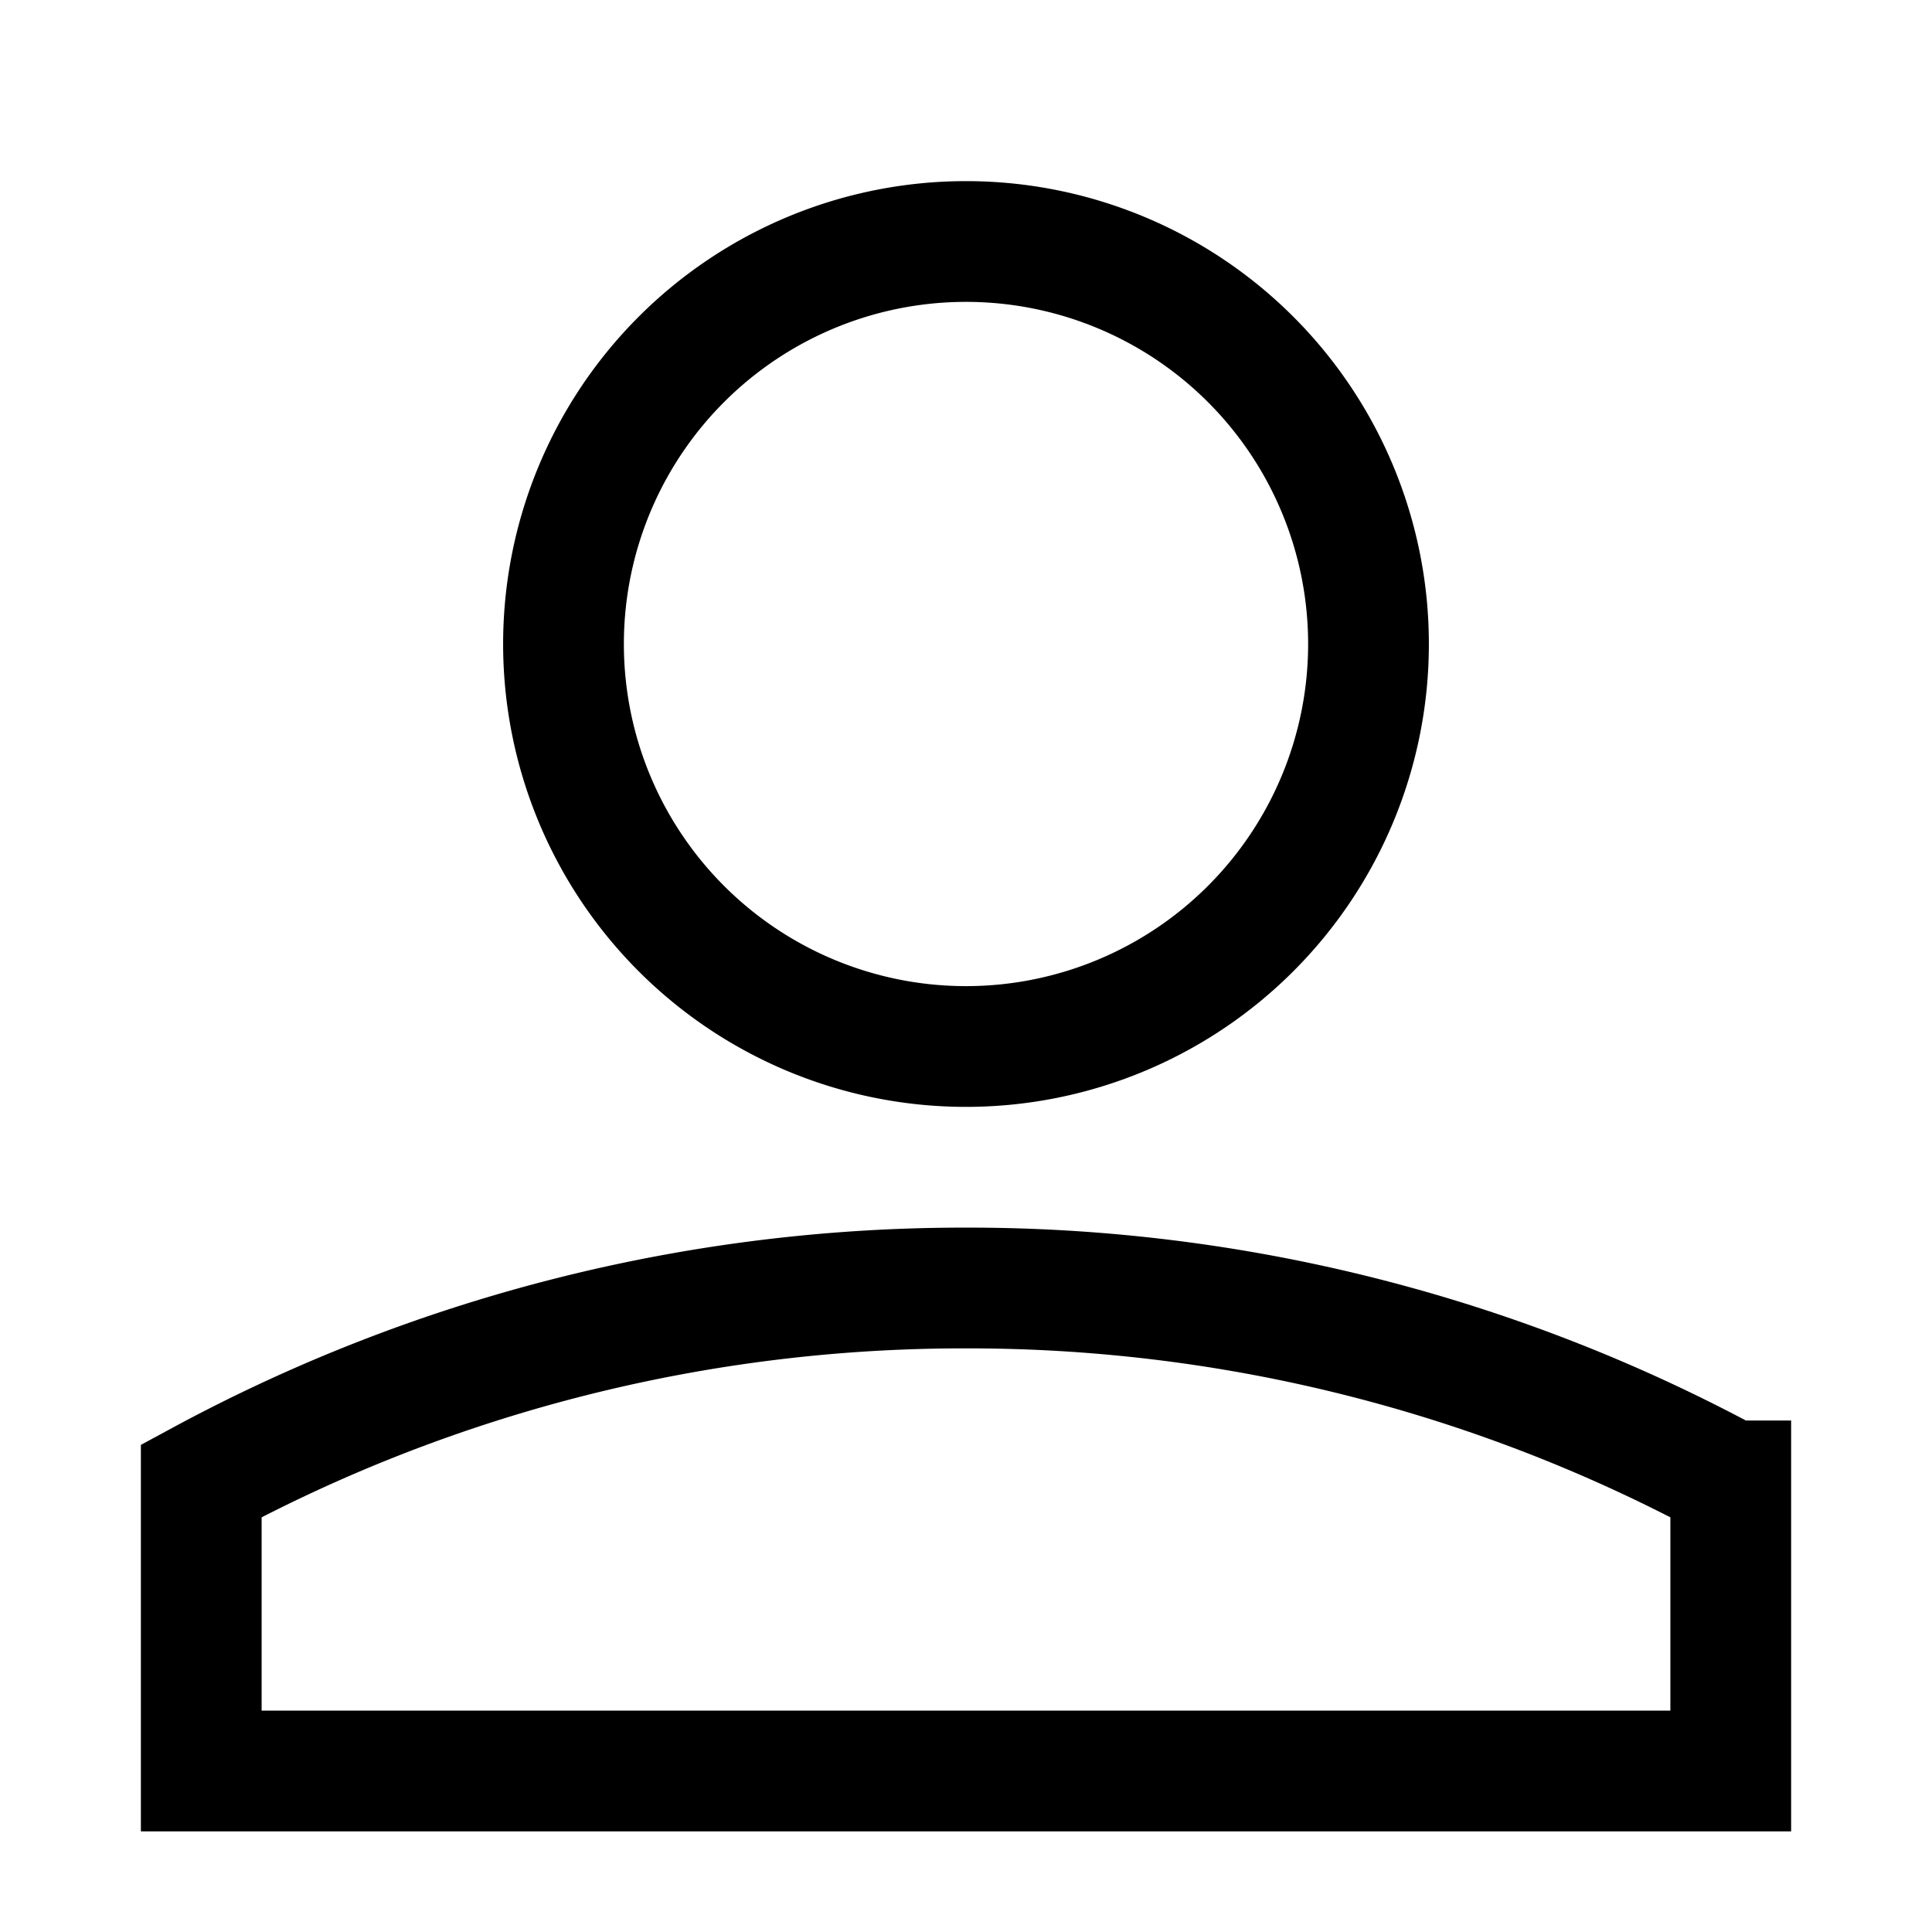
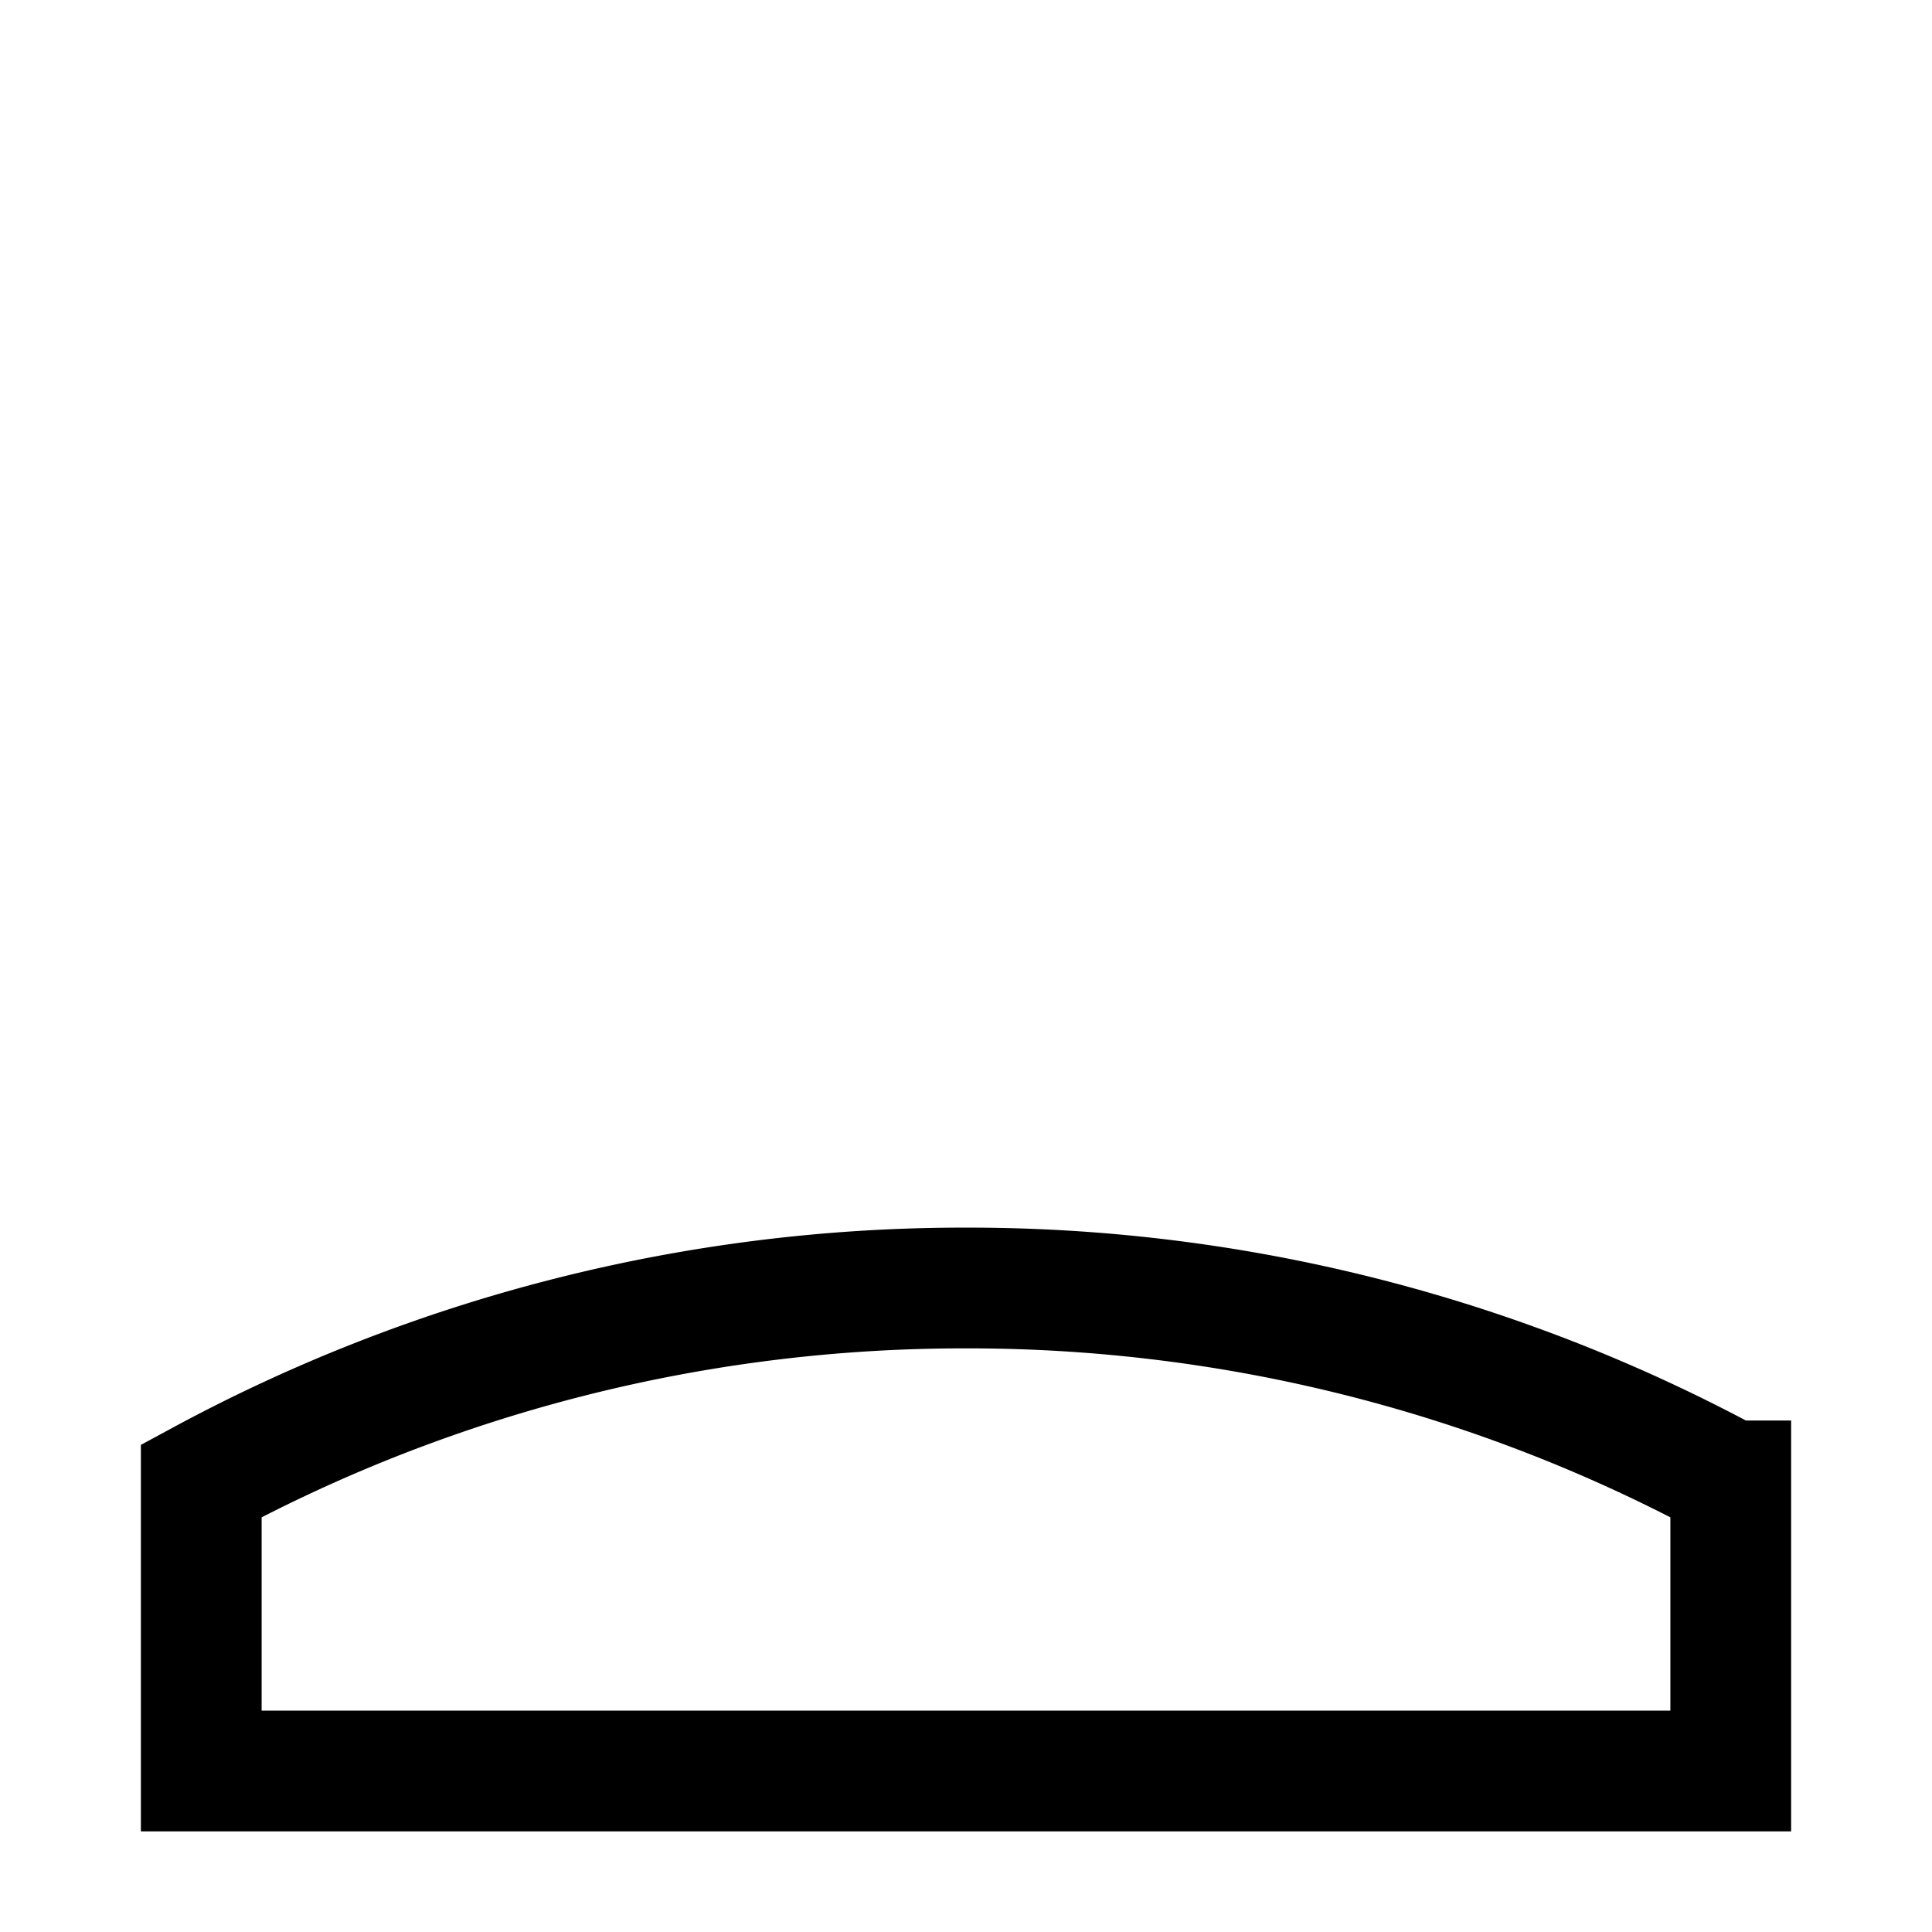
<svg xmlns="http://www.w3.org/2000/svg" fill="none" viewBox="0 0 24 24" stroke-width="1.5" height="24" width="24">
  <g id="user-single-neutral--close-geometric-human-person-single-up-user">
    <path id="Ellipse 414" stroke="currentColor" d="M12 16a19.91 19.91 0 0 0-9.5 2.396V22h19v-3.604A19.91 19.91 0 0 0 12 16Z" />
-     <path id="Ellipse 419" stroke="currentColor" d="M7 8a5 5 0 1 0 10 0A5 5 0 1 0 7 8" />
  </g>
</svg>